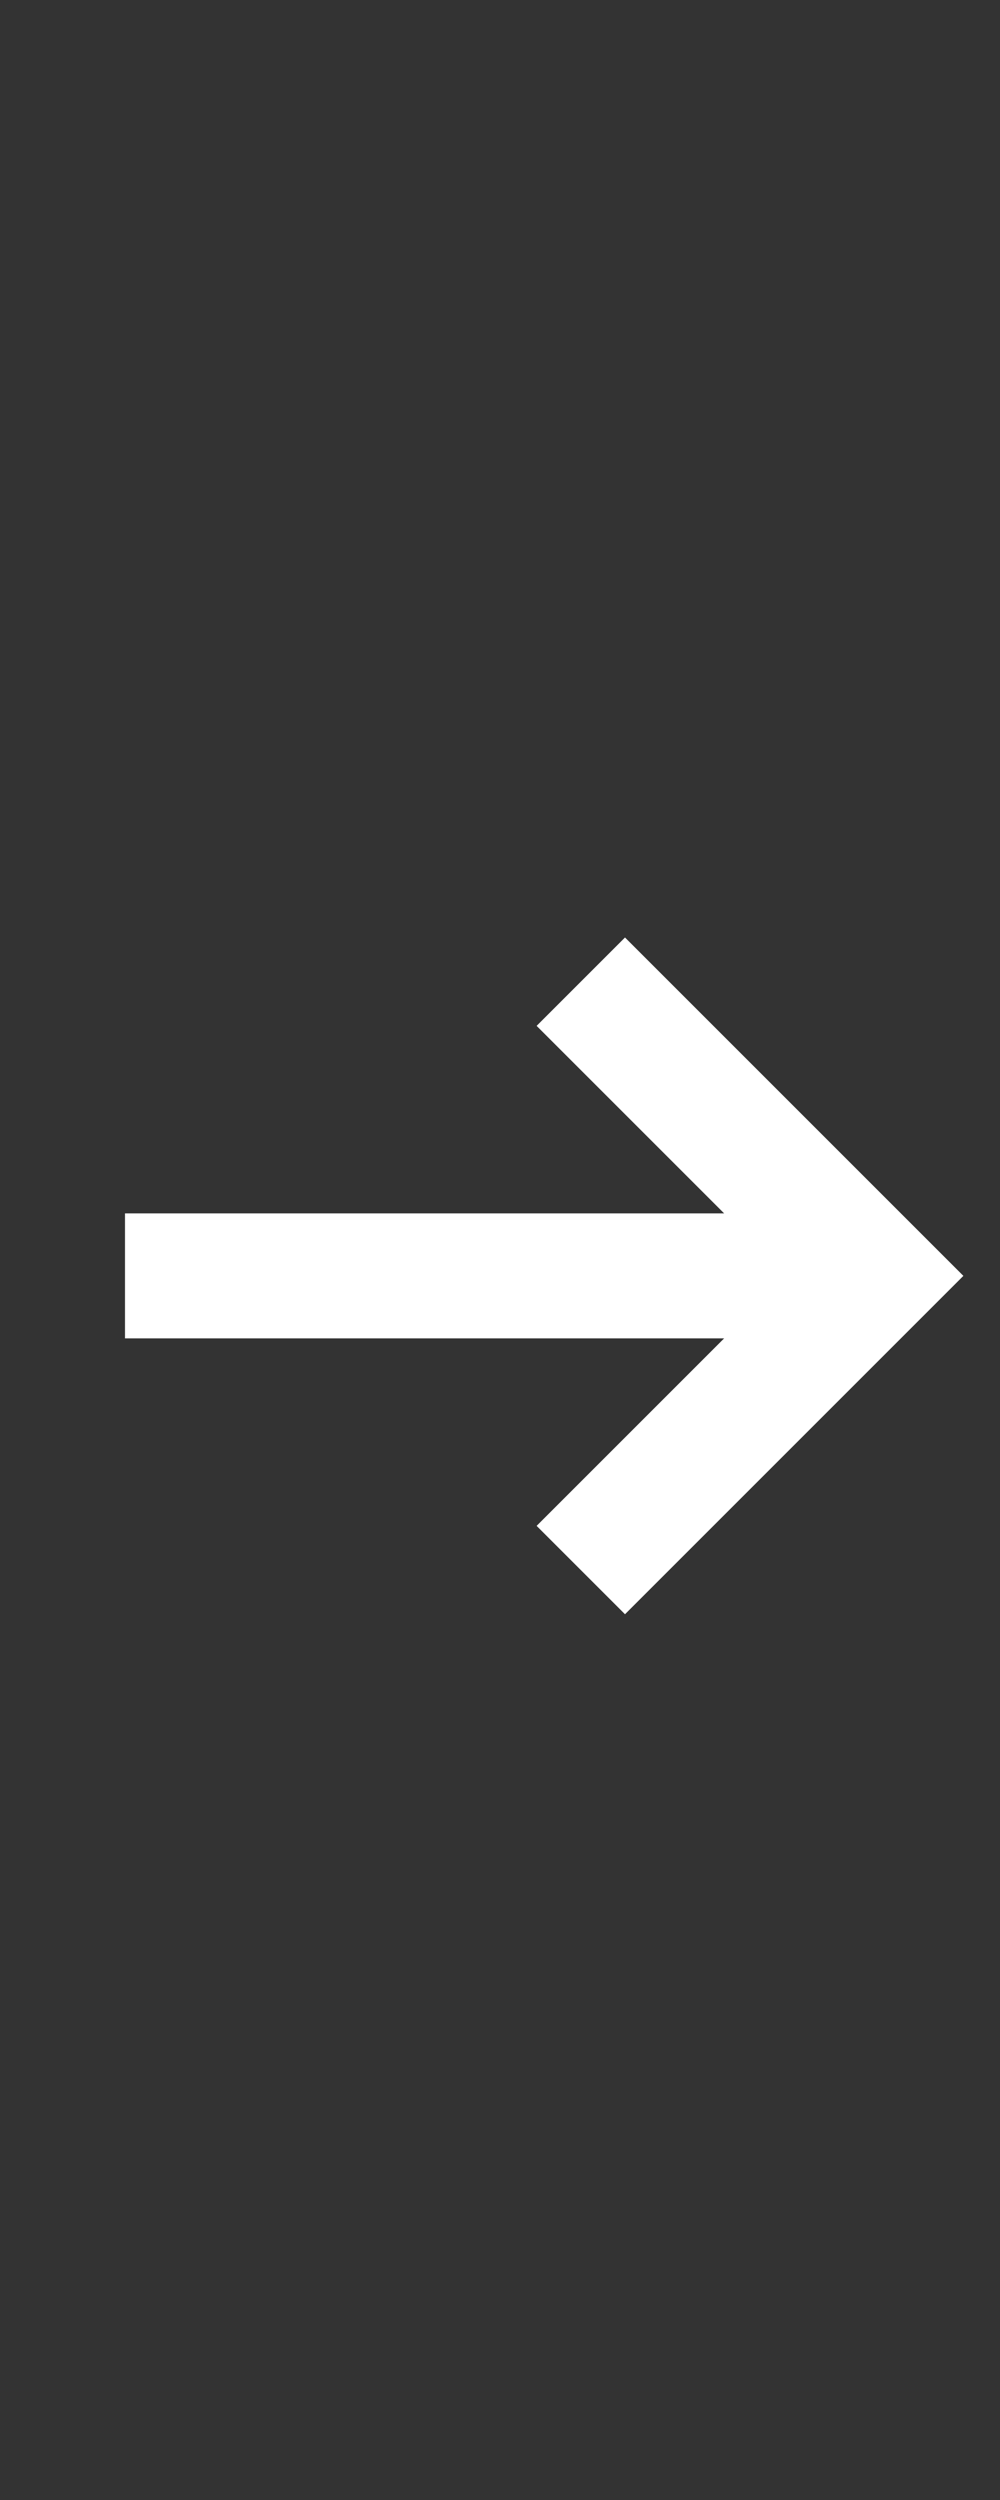
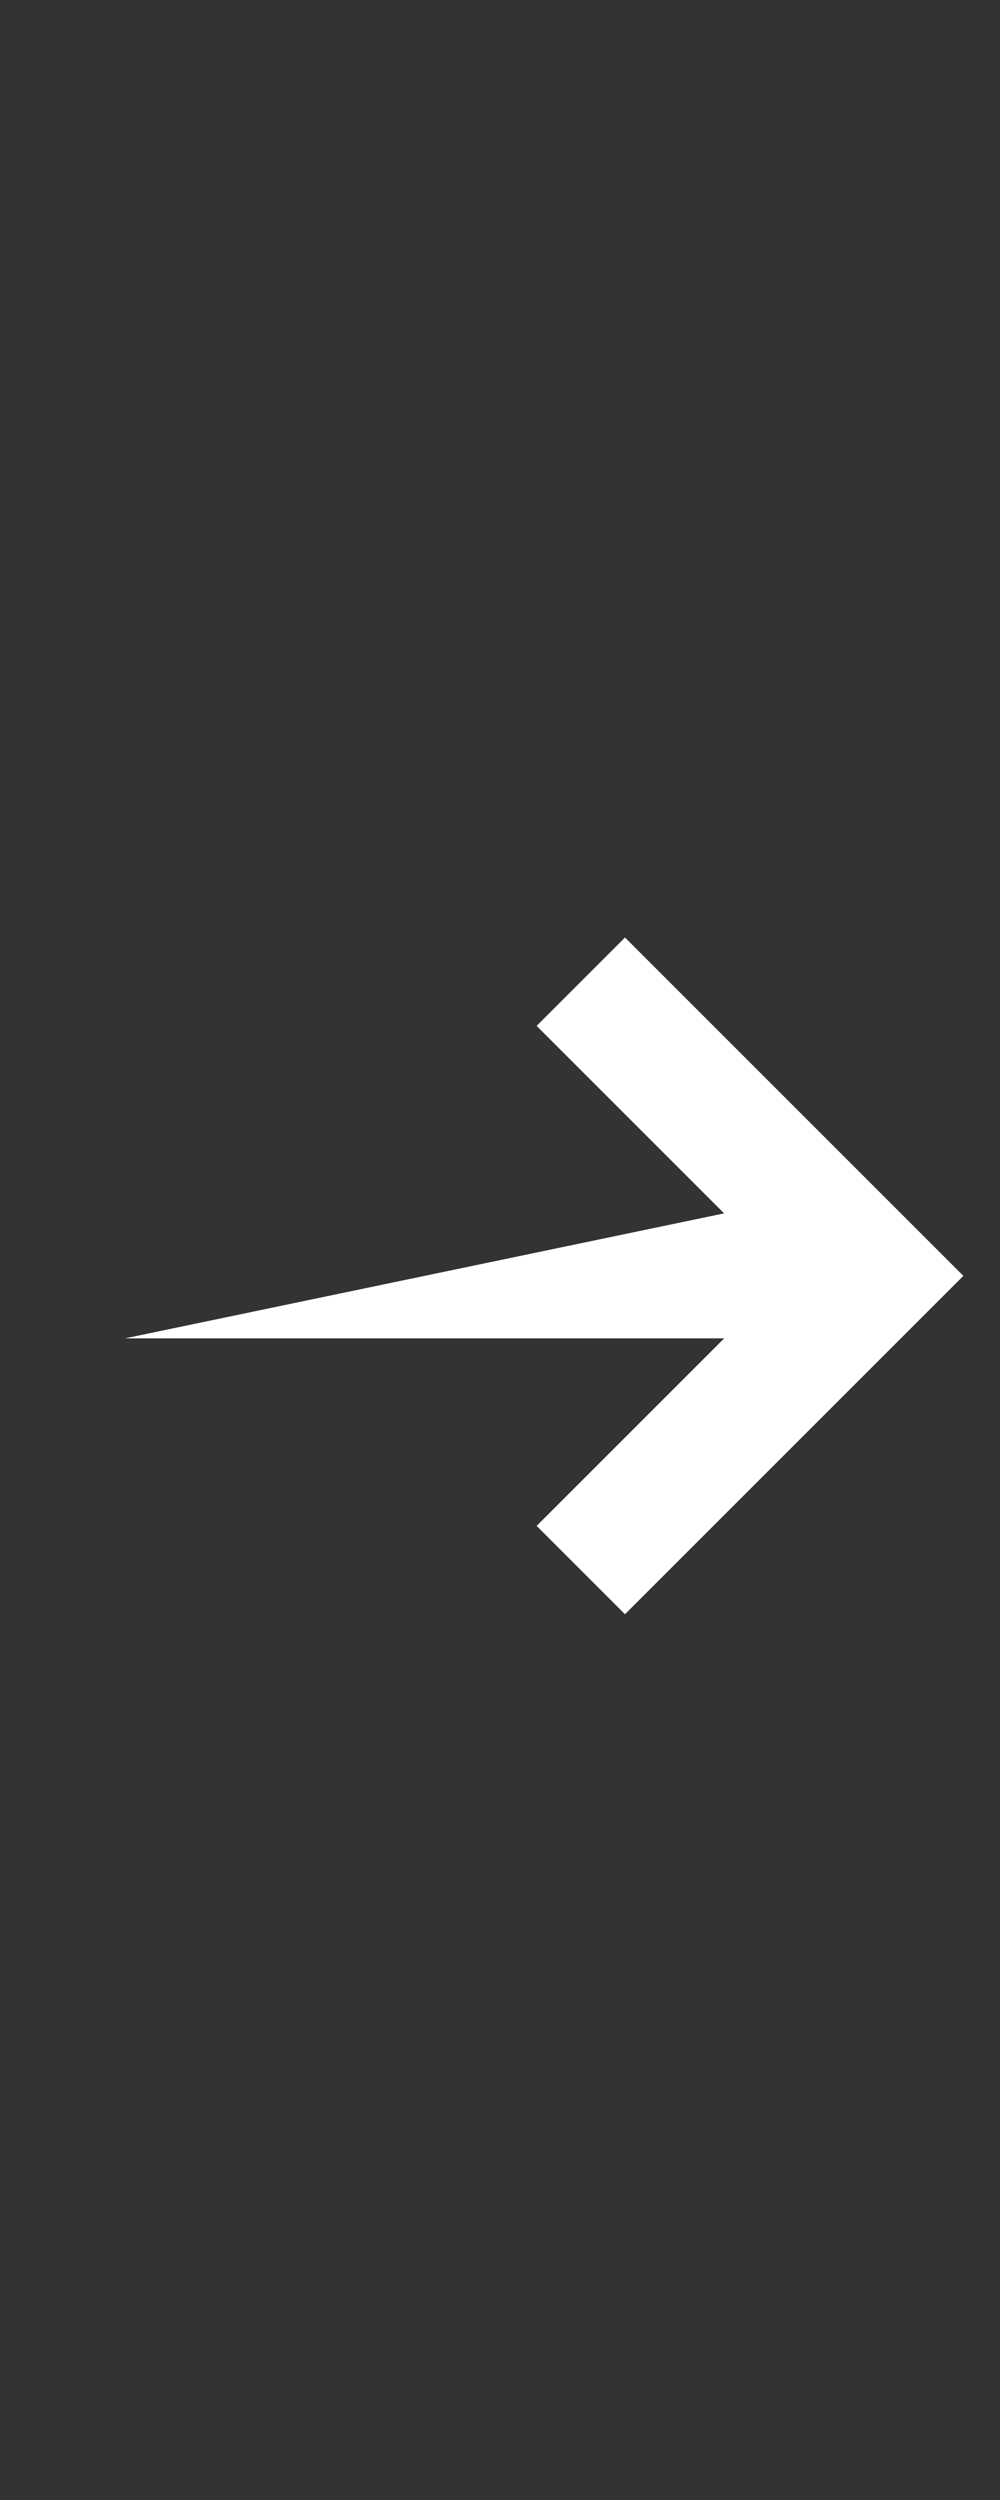
<svg xmlns="http://www.w3.org/2000/svg" width="16px" height="40px" viewBox="0 0 16 40" version="1.1">
  <rect x="0" y="0" width="16" height="40" fill="#333333" stroke="none" />
  <title>buttonLogin_arrow</title>
  <desc>Created with Sketch.</desc>
  <g id="main" stroke="none" stroke-width="1" fill="none" fill-rule="evenodd">
    <g id="home" transform="translate(-1297, -16)" fill="#FFFFFF" fill-rule="nonzero">
      <g id="site-header">
        <g id="inner" transform="translate(40, 12)">
          <g id="buttonLogin" transform="translate(1106, 4)">
            <g id="arrow__baked">
              <g transform="translate(151, 0)">
-                 <path d="M11.586,21.414 L2,21.414 L2,19.414 L11.586,19.414 L8.586,16.414 L10,15 L15.414,20.414 L10,25.828 L8.586,24.414 L11.586,21.414 Z" id="arrow" />
+                 <path d="M11.586,21.414 L2,21.414 L11.586,19.414 L8.586,16.414 L10,15 L15.414,20.414 L10,25.828 L8.586,24.414 L11.586,21.414 Z" id="arrow" />
              </g>
            </g>
          </g>
        </g>
      </g>
    </g>
  </g>
</svg>